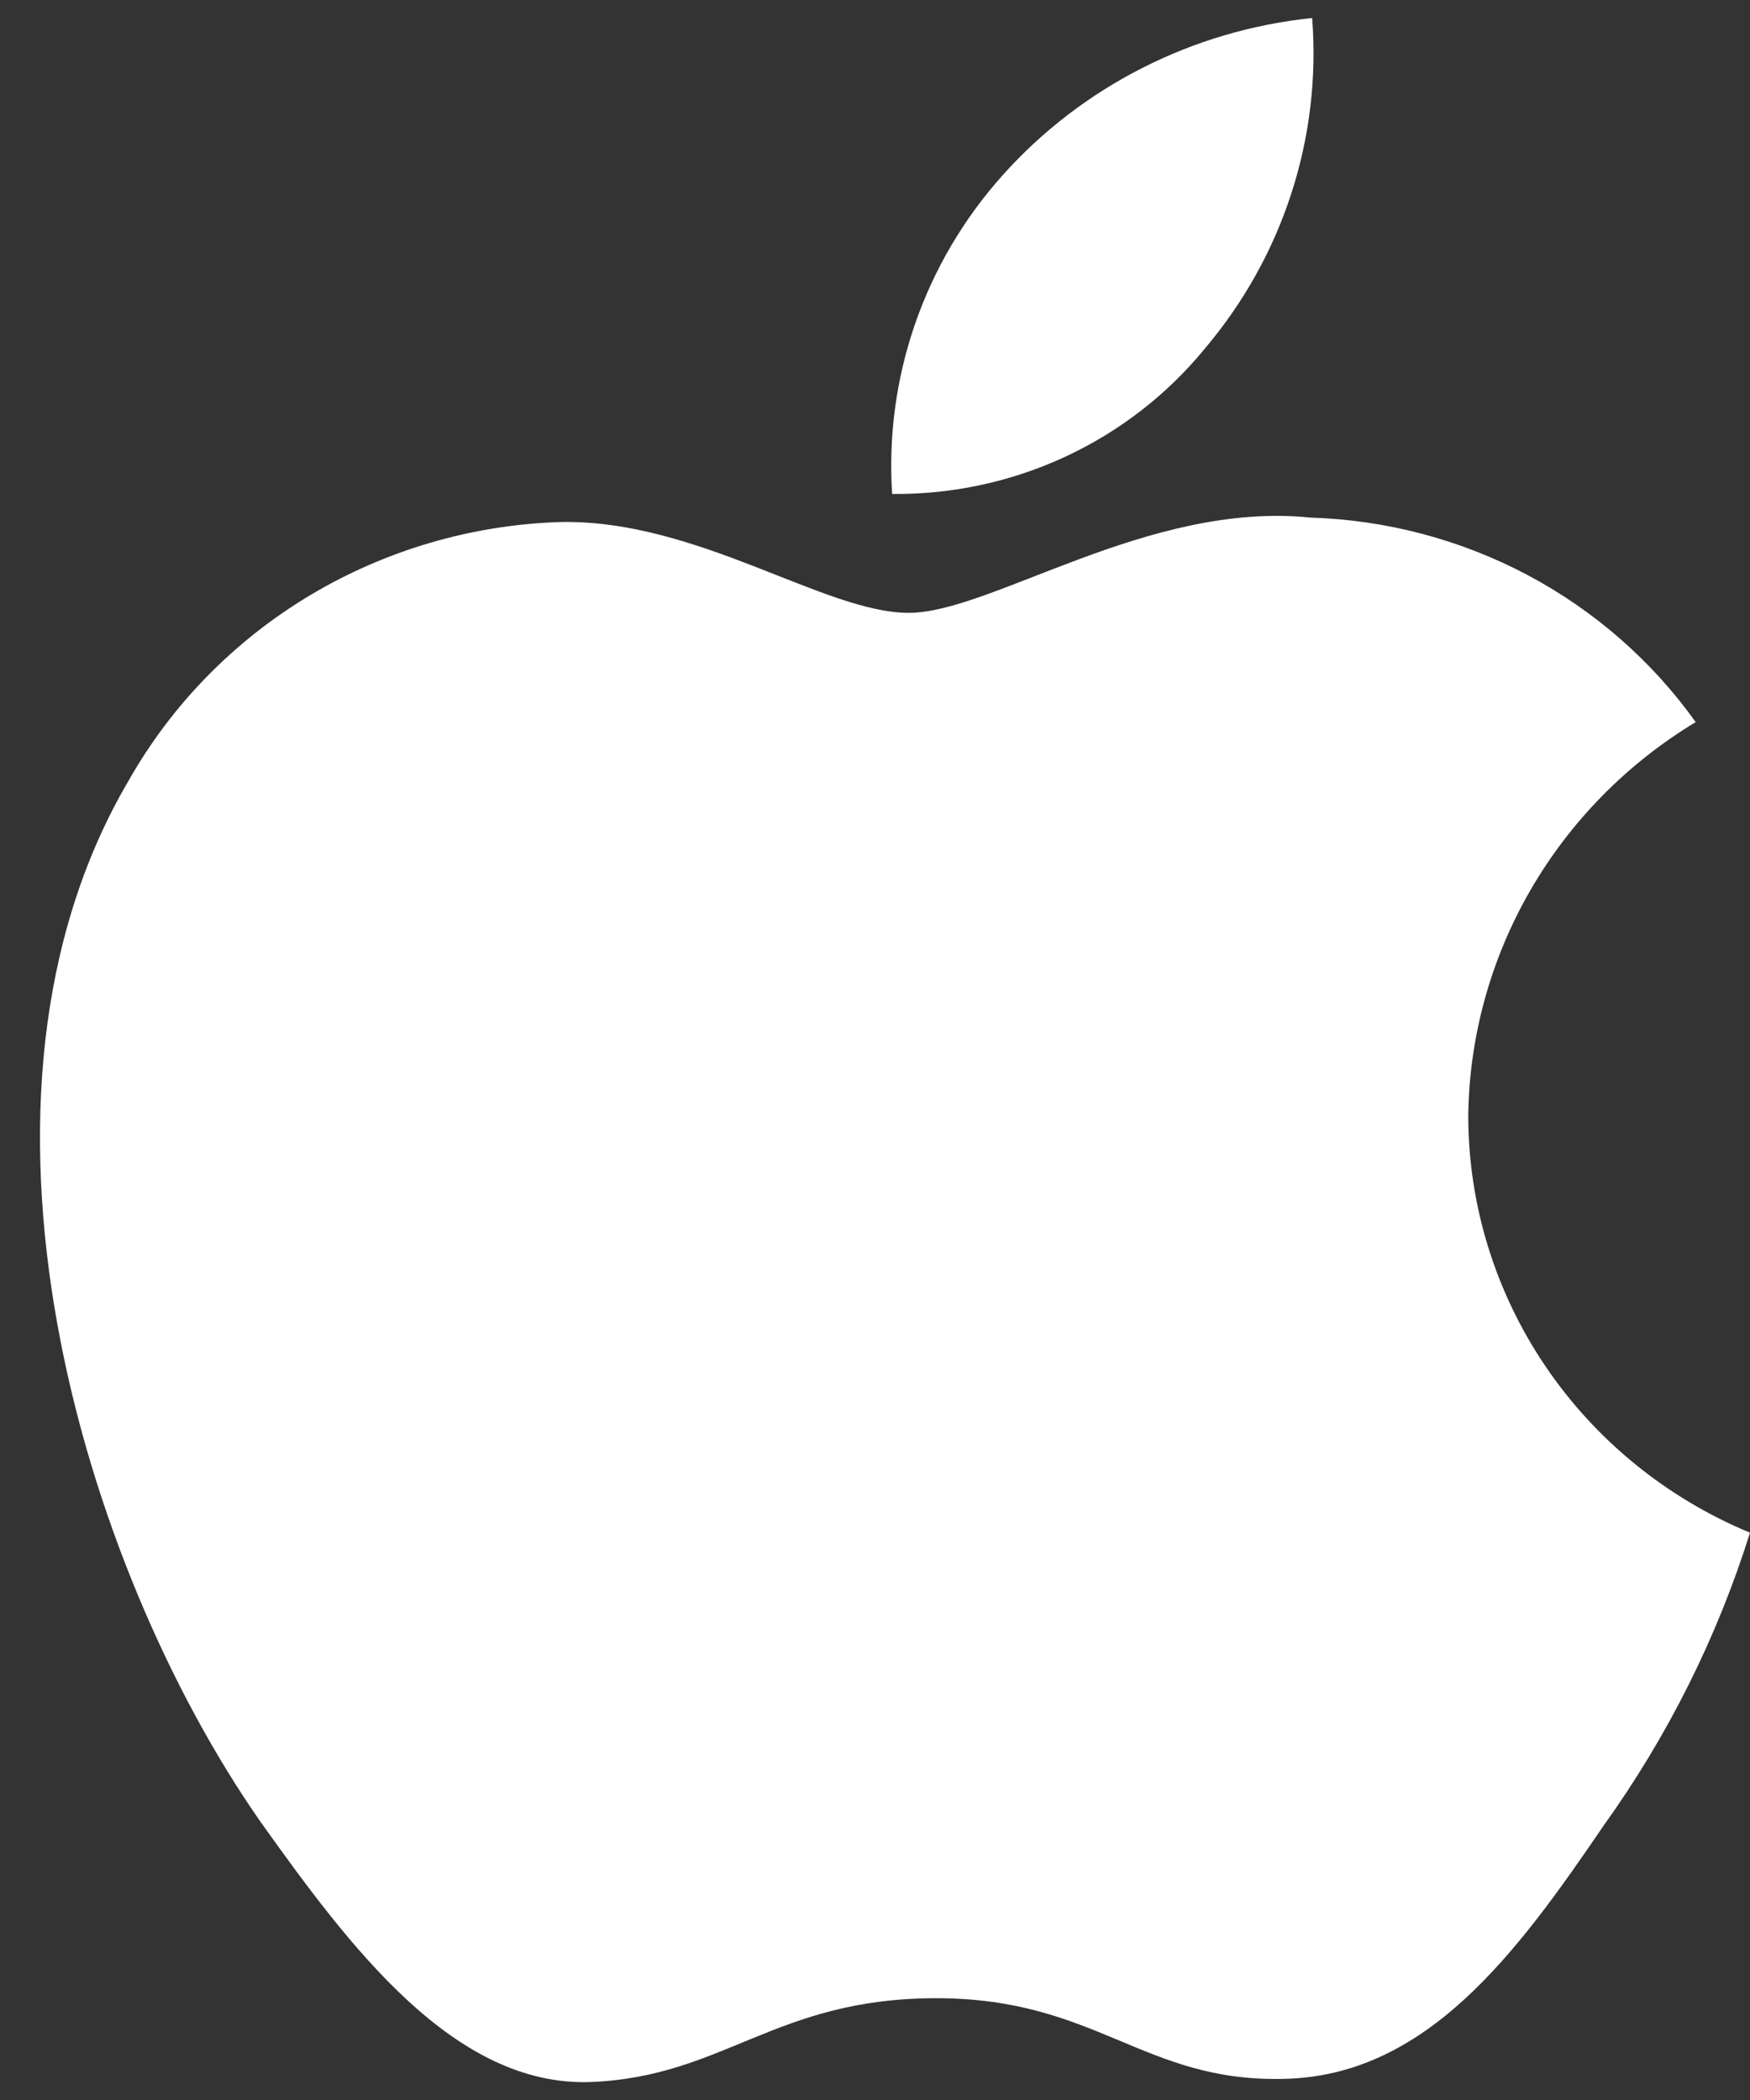
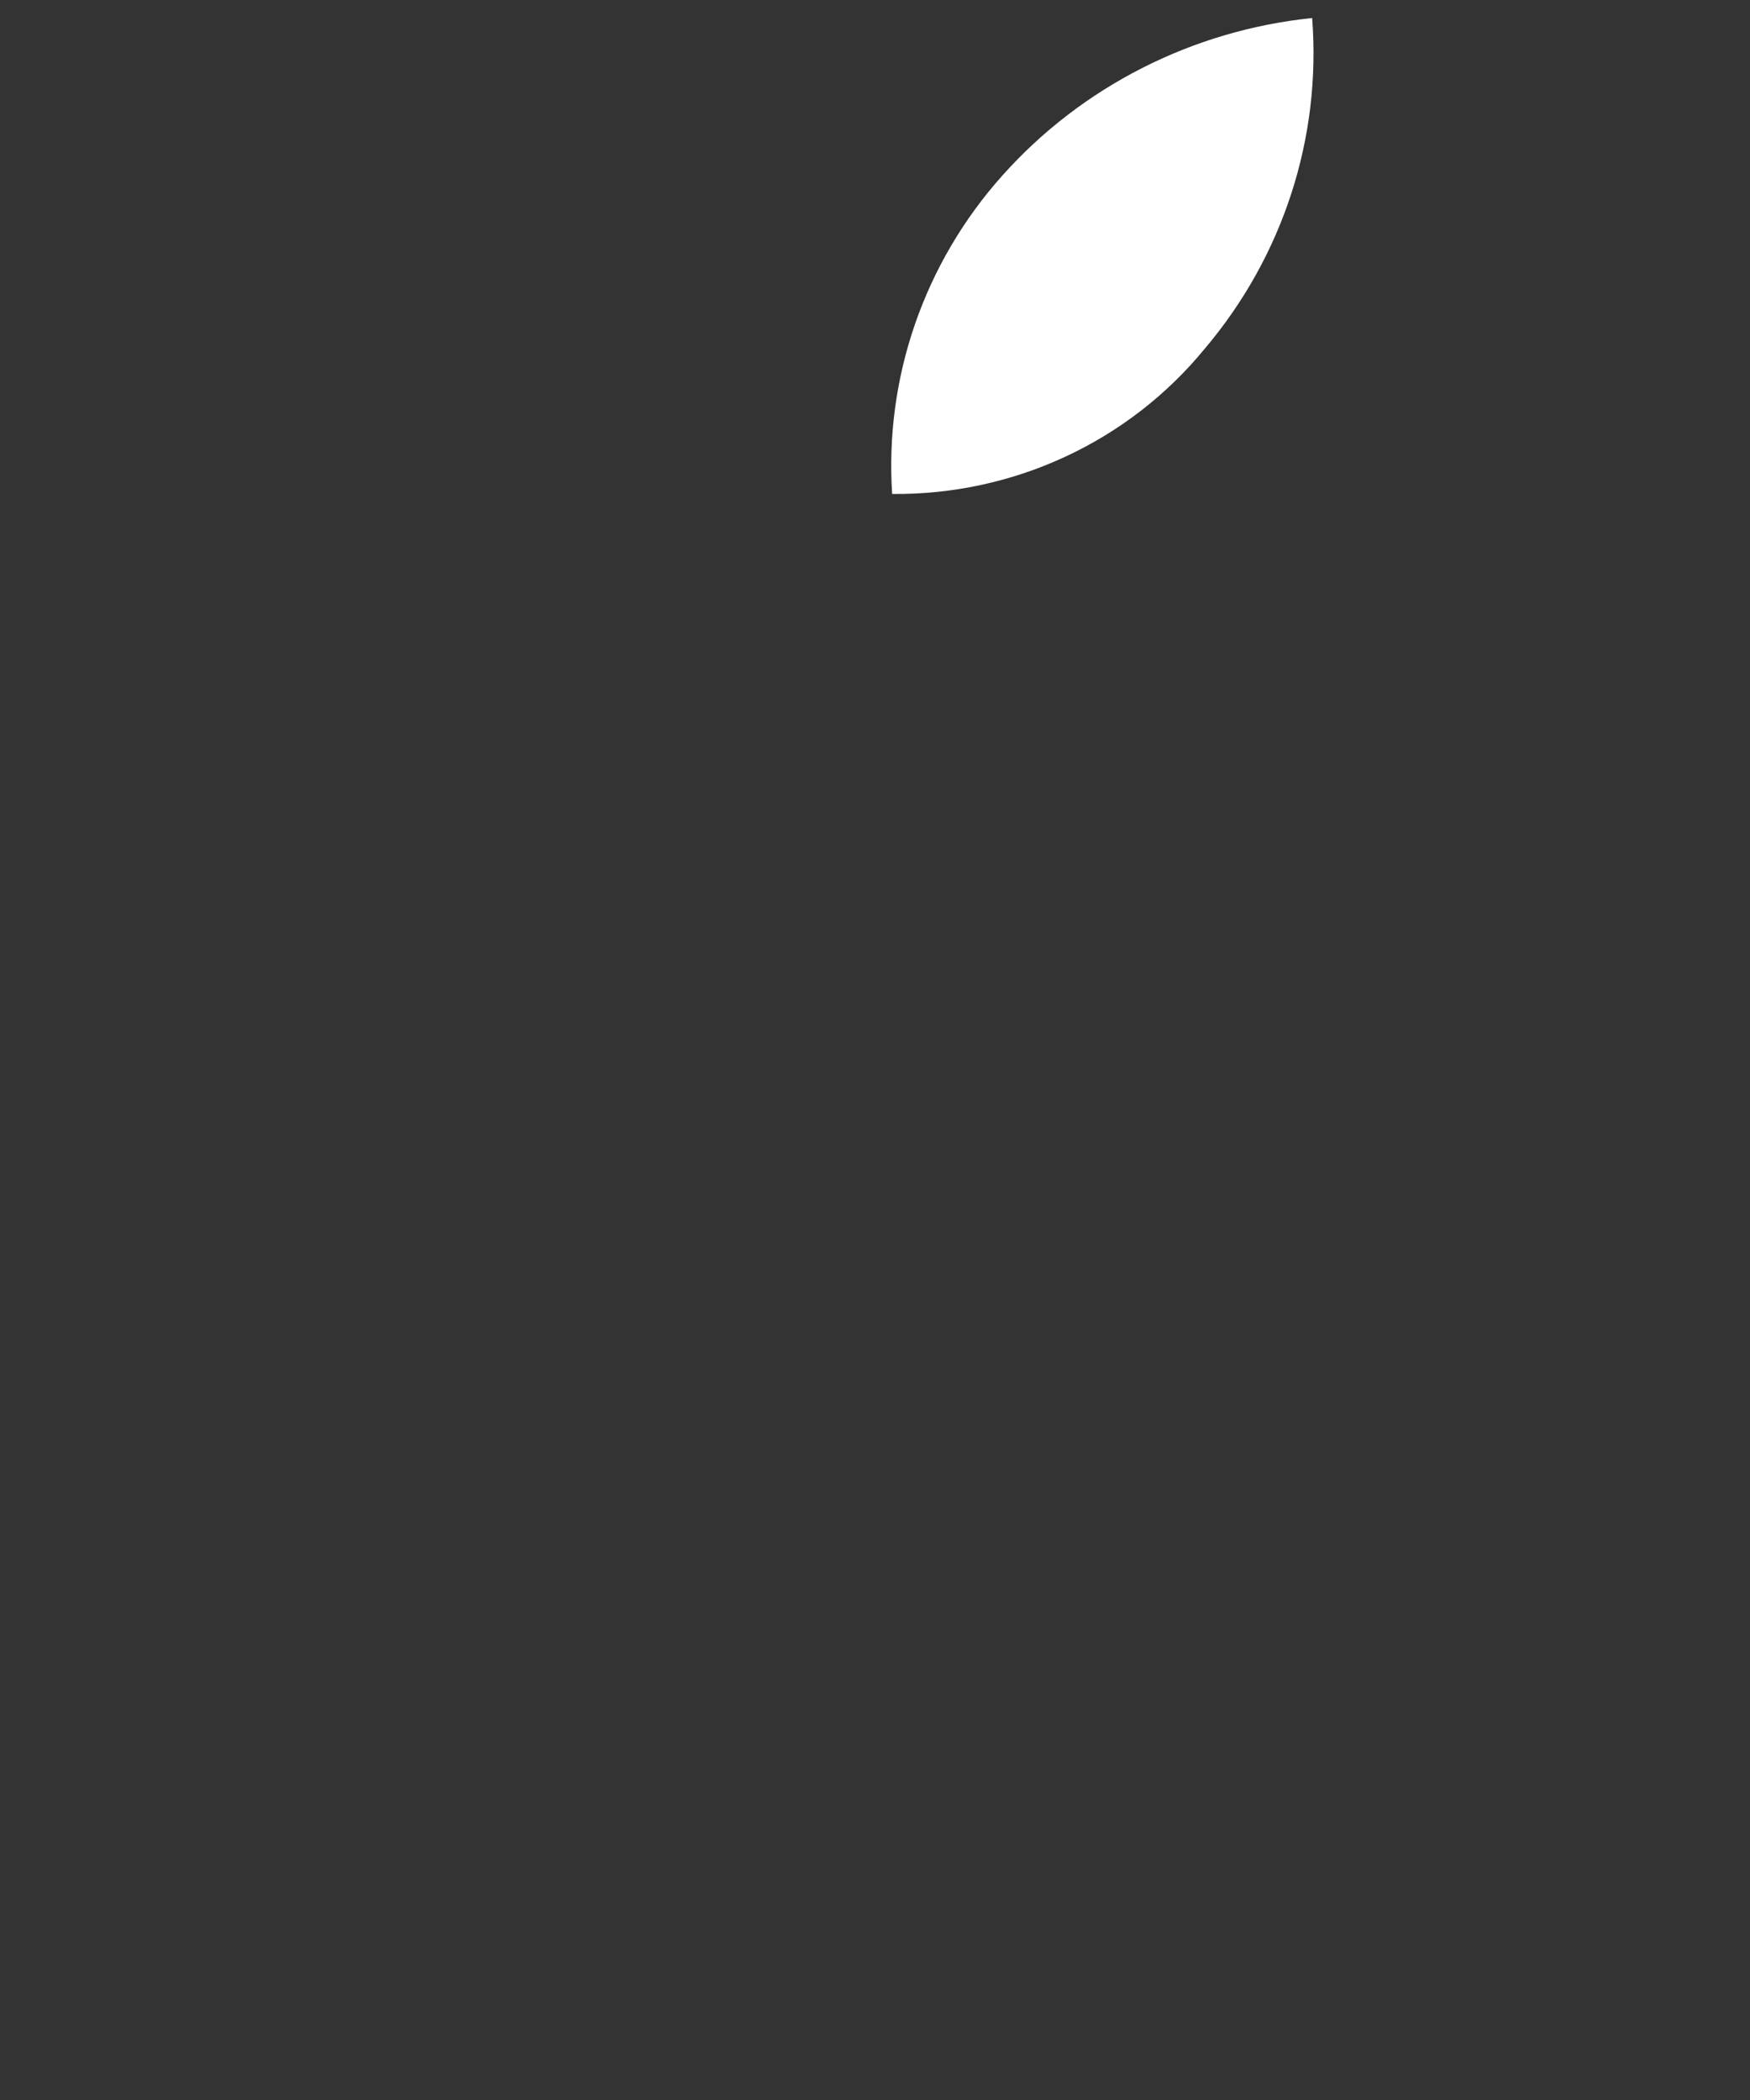
<svg xmlns="http://www.w3.org/2000/svg" width="30" height="36" viewBox="0 0 30 36" fill="none">
  <rect x="0" y="0" width="30" height="36" fill="#333333" stroke="none" />
-   <path d="M25.17 19.126C25.187 17.77 25.554 16.44 26.236 15.26C26.918 14.081 27.892 13.089 29.069 12.379C28.321 11.331 27.335 10.468 26.189 9.859C25.043 9.251 23.767 8.913 22.465 8.873C19.686 8.586 16.993 10.506 15.577 10.506C14.134 10.506 11.954 8.901 9.606 8.949C8.088 8.997 6.608 9.431 5.311 10.207C4.014 10.984 2.944 12.078 2.205 13.382C-0.995 18.823 1.392 26.819 4.457 31.218C5.991 33.371 7.784 35.777 10.129 35.692C12.424 35.598 13.281 34.255 16.052 34.255C18.796 34.255 19.6 35.692 21.993 35.638C24.456 35.598 26.008 33.474 27.488 31.3C28.589 29.766 29.437 28.07 30 26.275C28.569 25.681 27.348 24.686 26.489 23.415C25.63 22.143 25.171 20.652 25.17 19.126Z" fill="white" />
  <path d="M20.65 5.981C21.993 4.398 22.654 2.363 22.494 0.309C20.443 0.52 18.548 1.483 17.187 3.005C16.521 3.749 16.012 4.614 15.687 5.552C15.363 6.489 15.229 7.48 15.294 8.468C16.321 8.478 17.336 8.26 18.263 7.829C19.191 7.398 20.007 6.766 20.65 5.981Z" fill="white" />
</svg>